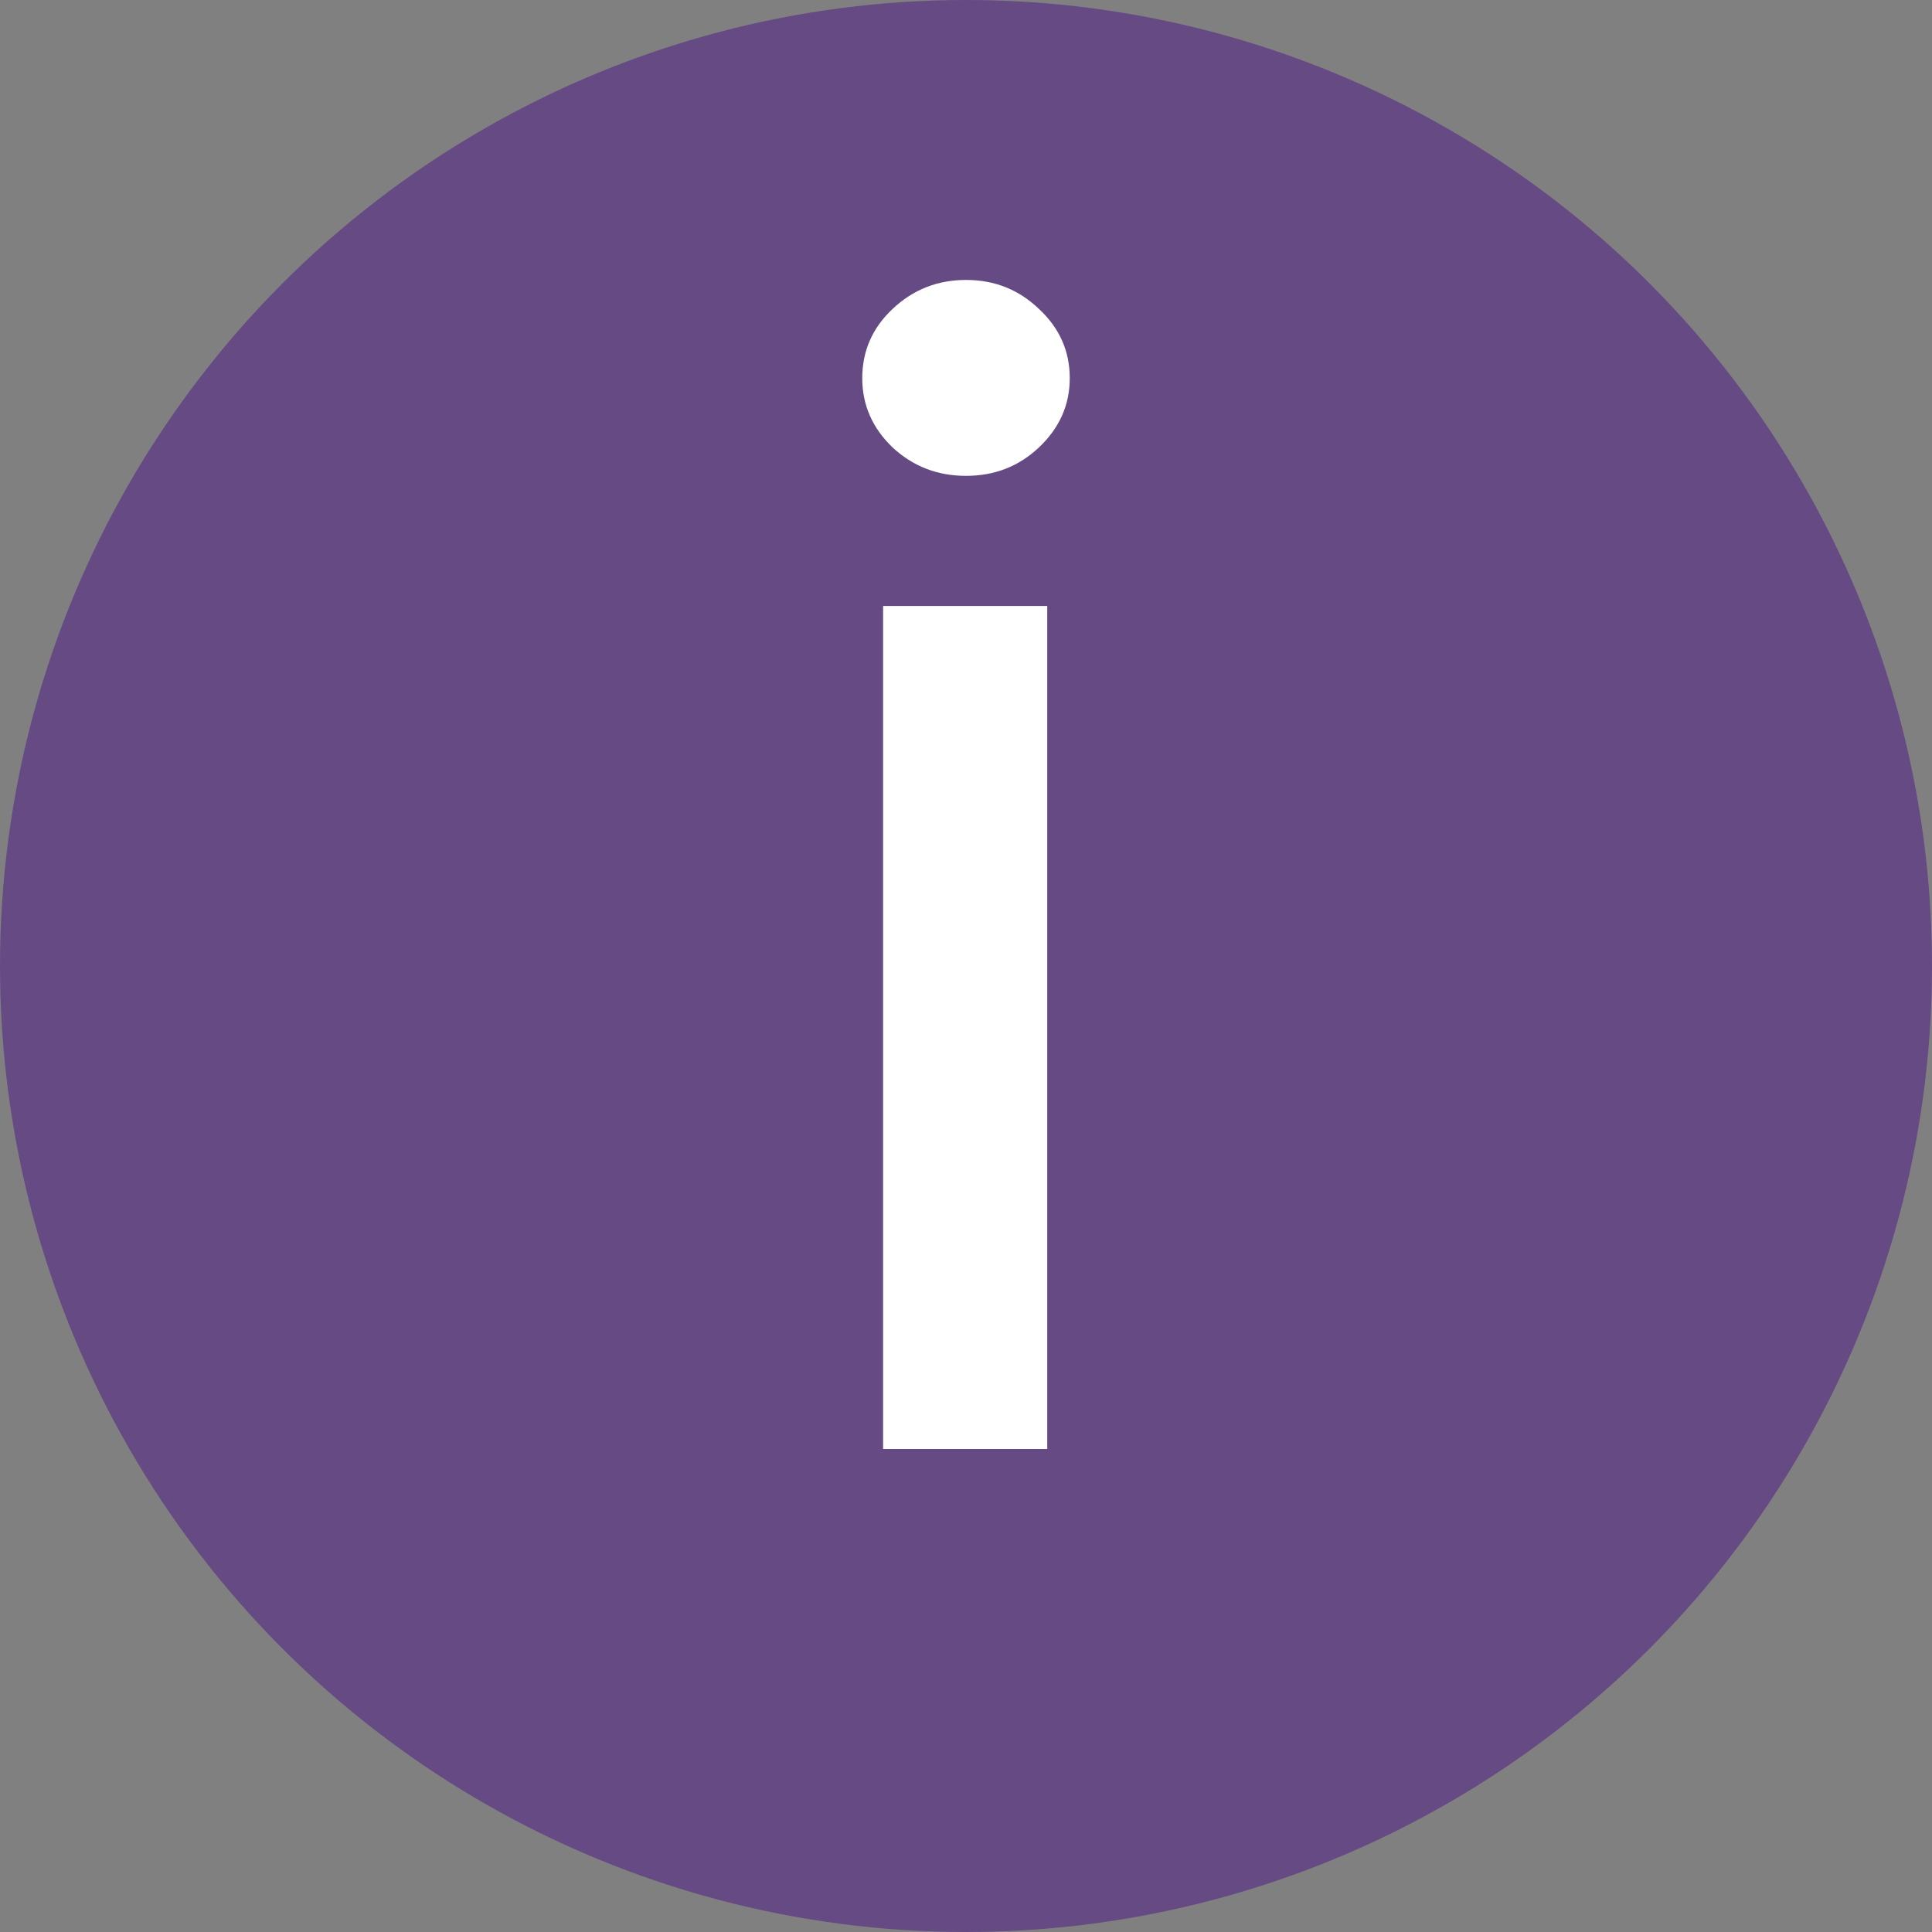
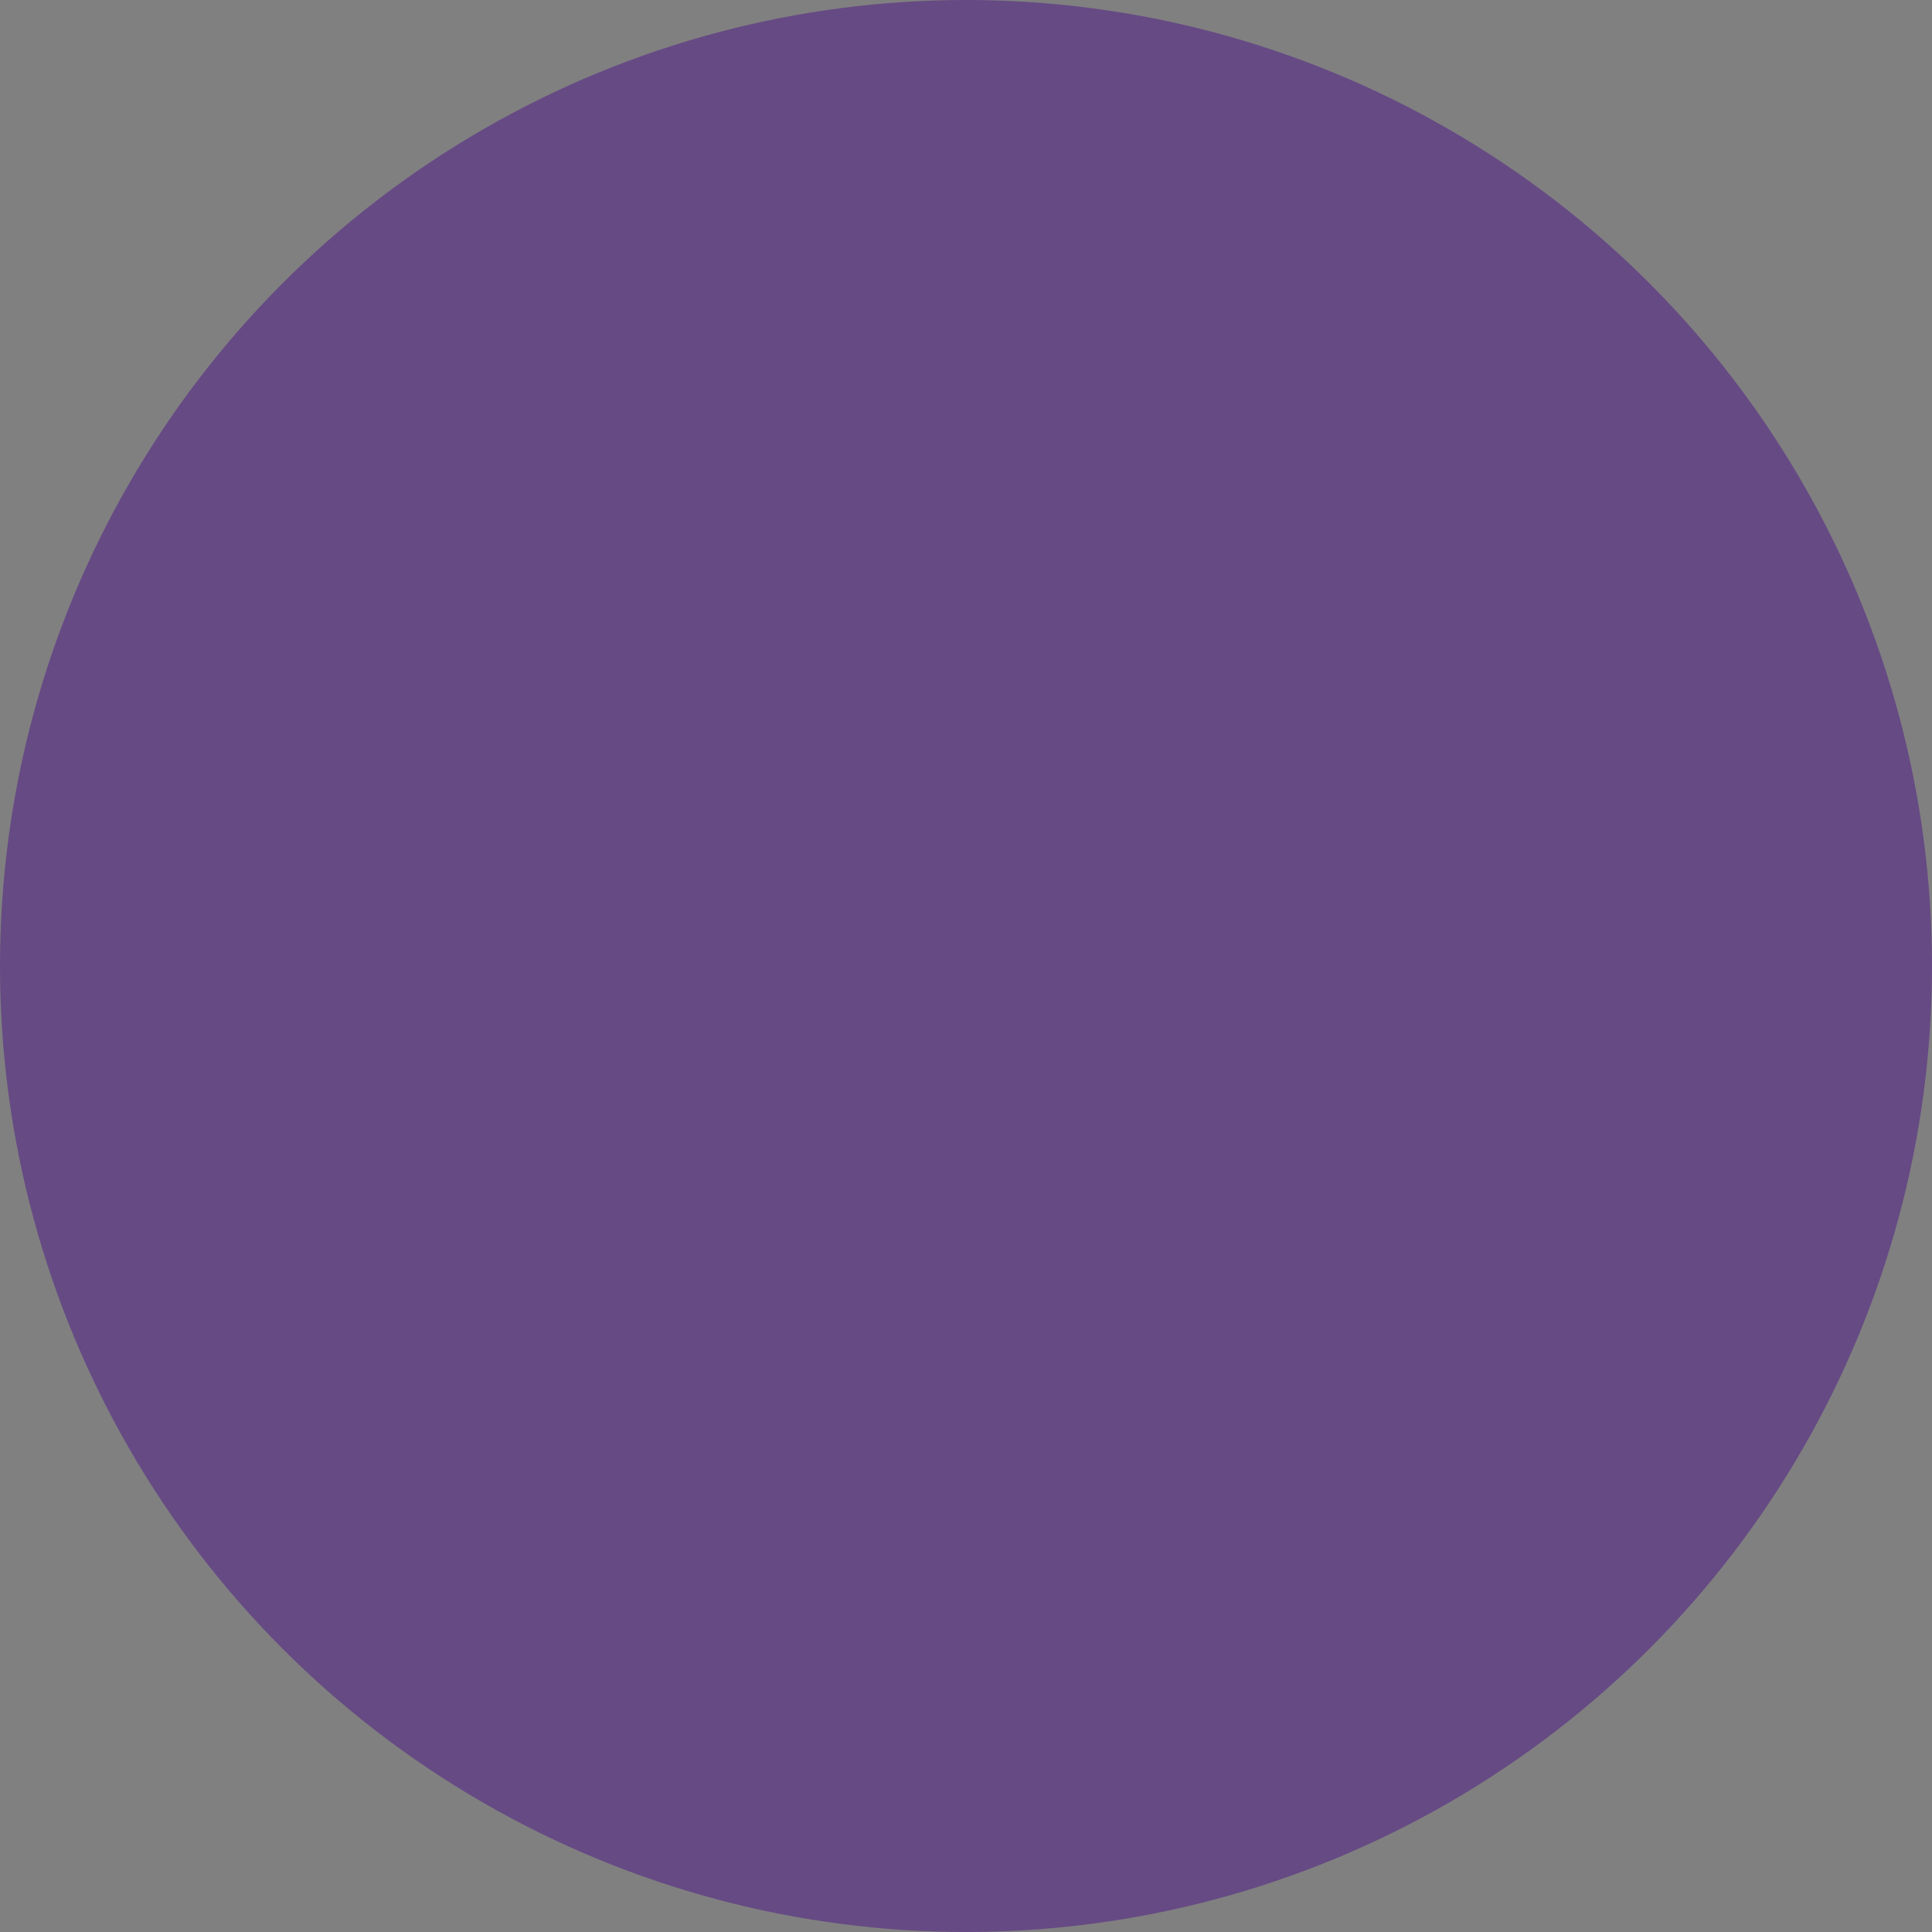
<svg xmlns="http://www.w3.org/2000/svg" width="20" height="20" viewBox="0 0 20 20" fill="none">
  <rect x="0" y="0" width="20" height="20" fill="#808080" stroke="none" />
  <g id="details">
    <circle id="Ellipse 15" cx="10" cy="10" r="10" fill="#664A84" />
-     <path id="i" d="M9.142 15V6.273H10.841V15H9.142ZM10 4.926C9.705 4.926 9.451 4.828 9.239 4.631C9.03 4.43 8.926 4.191 8.926 3.915C8.926 3.634 9.03 3.396 9.239 3.199C9.451 2.998 9.705 2.898 10 2.898C10.296 2.898 10.547 2.998 10.756 3.199C10.968 3.396 11.074 3.634 11.074 3.915C11.074 4.191 10.968 4.43 10.756 4.631C10.547 4.828 10.296 4.926 10 4.926Z" fill="white" />
  </g>
</svg>